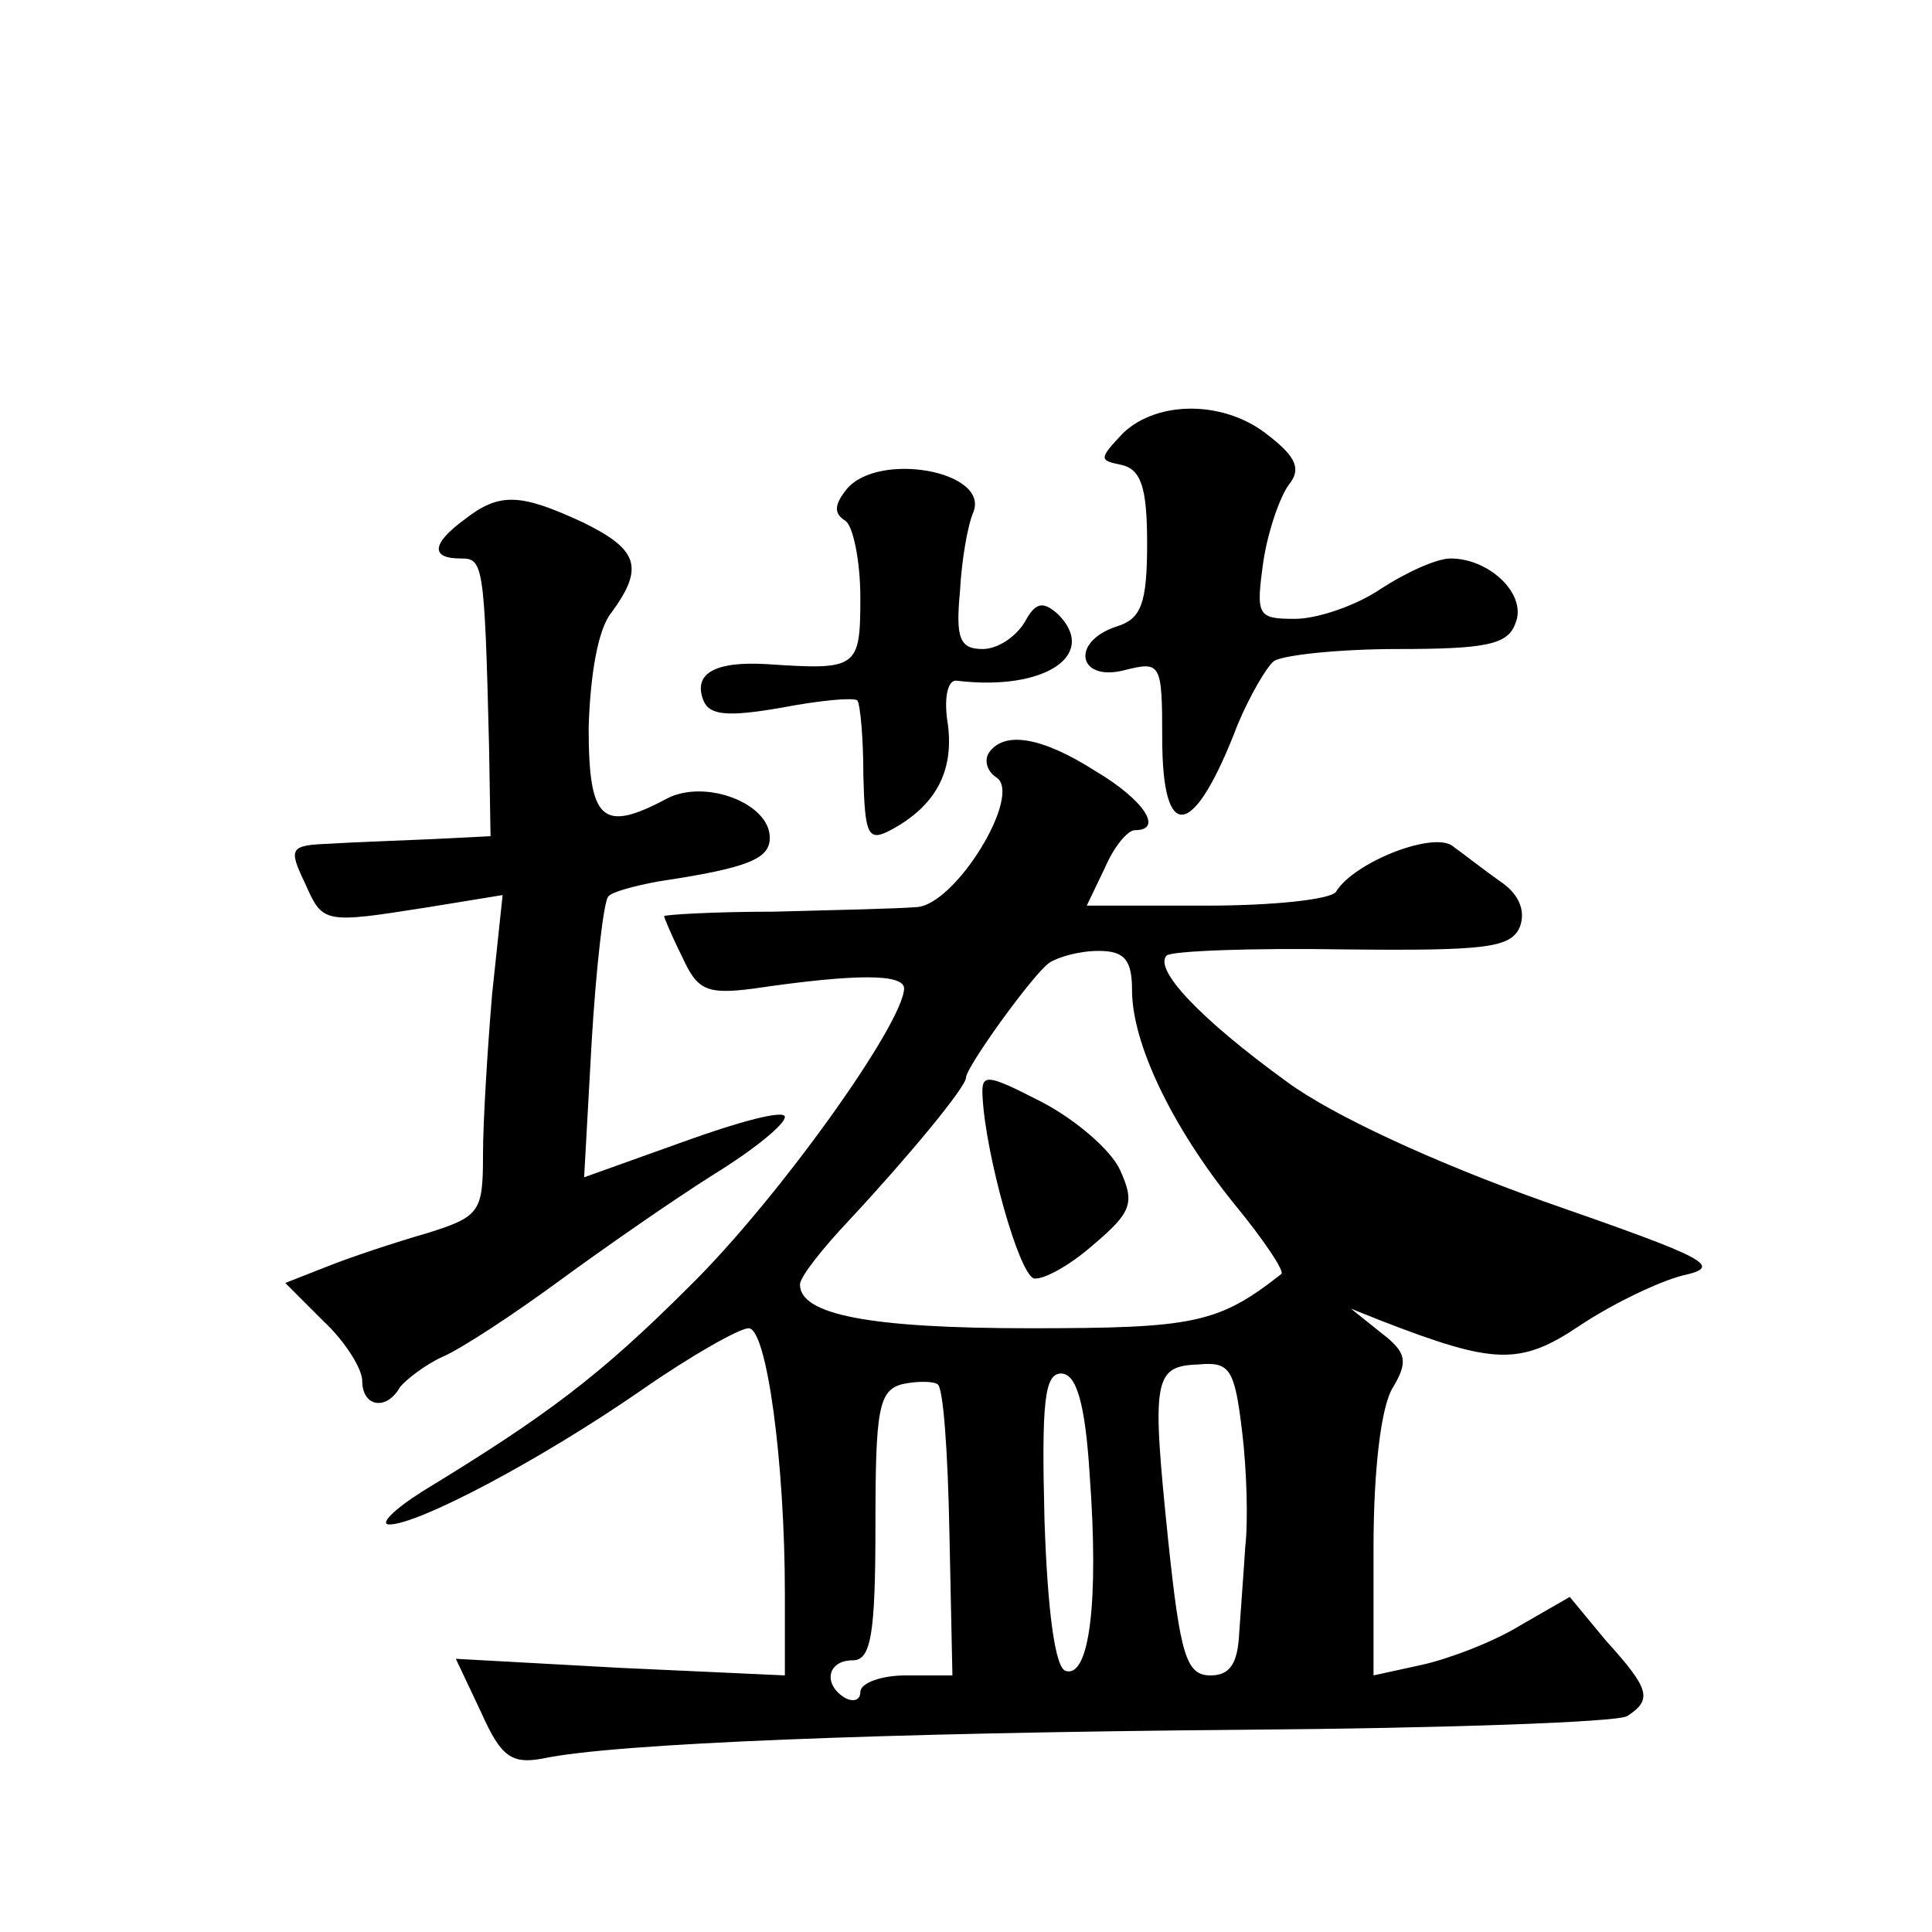
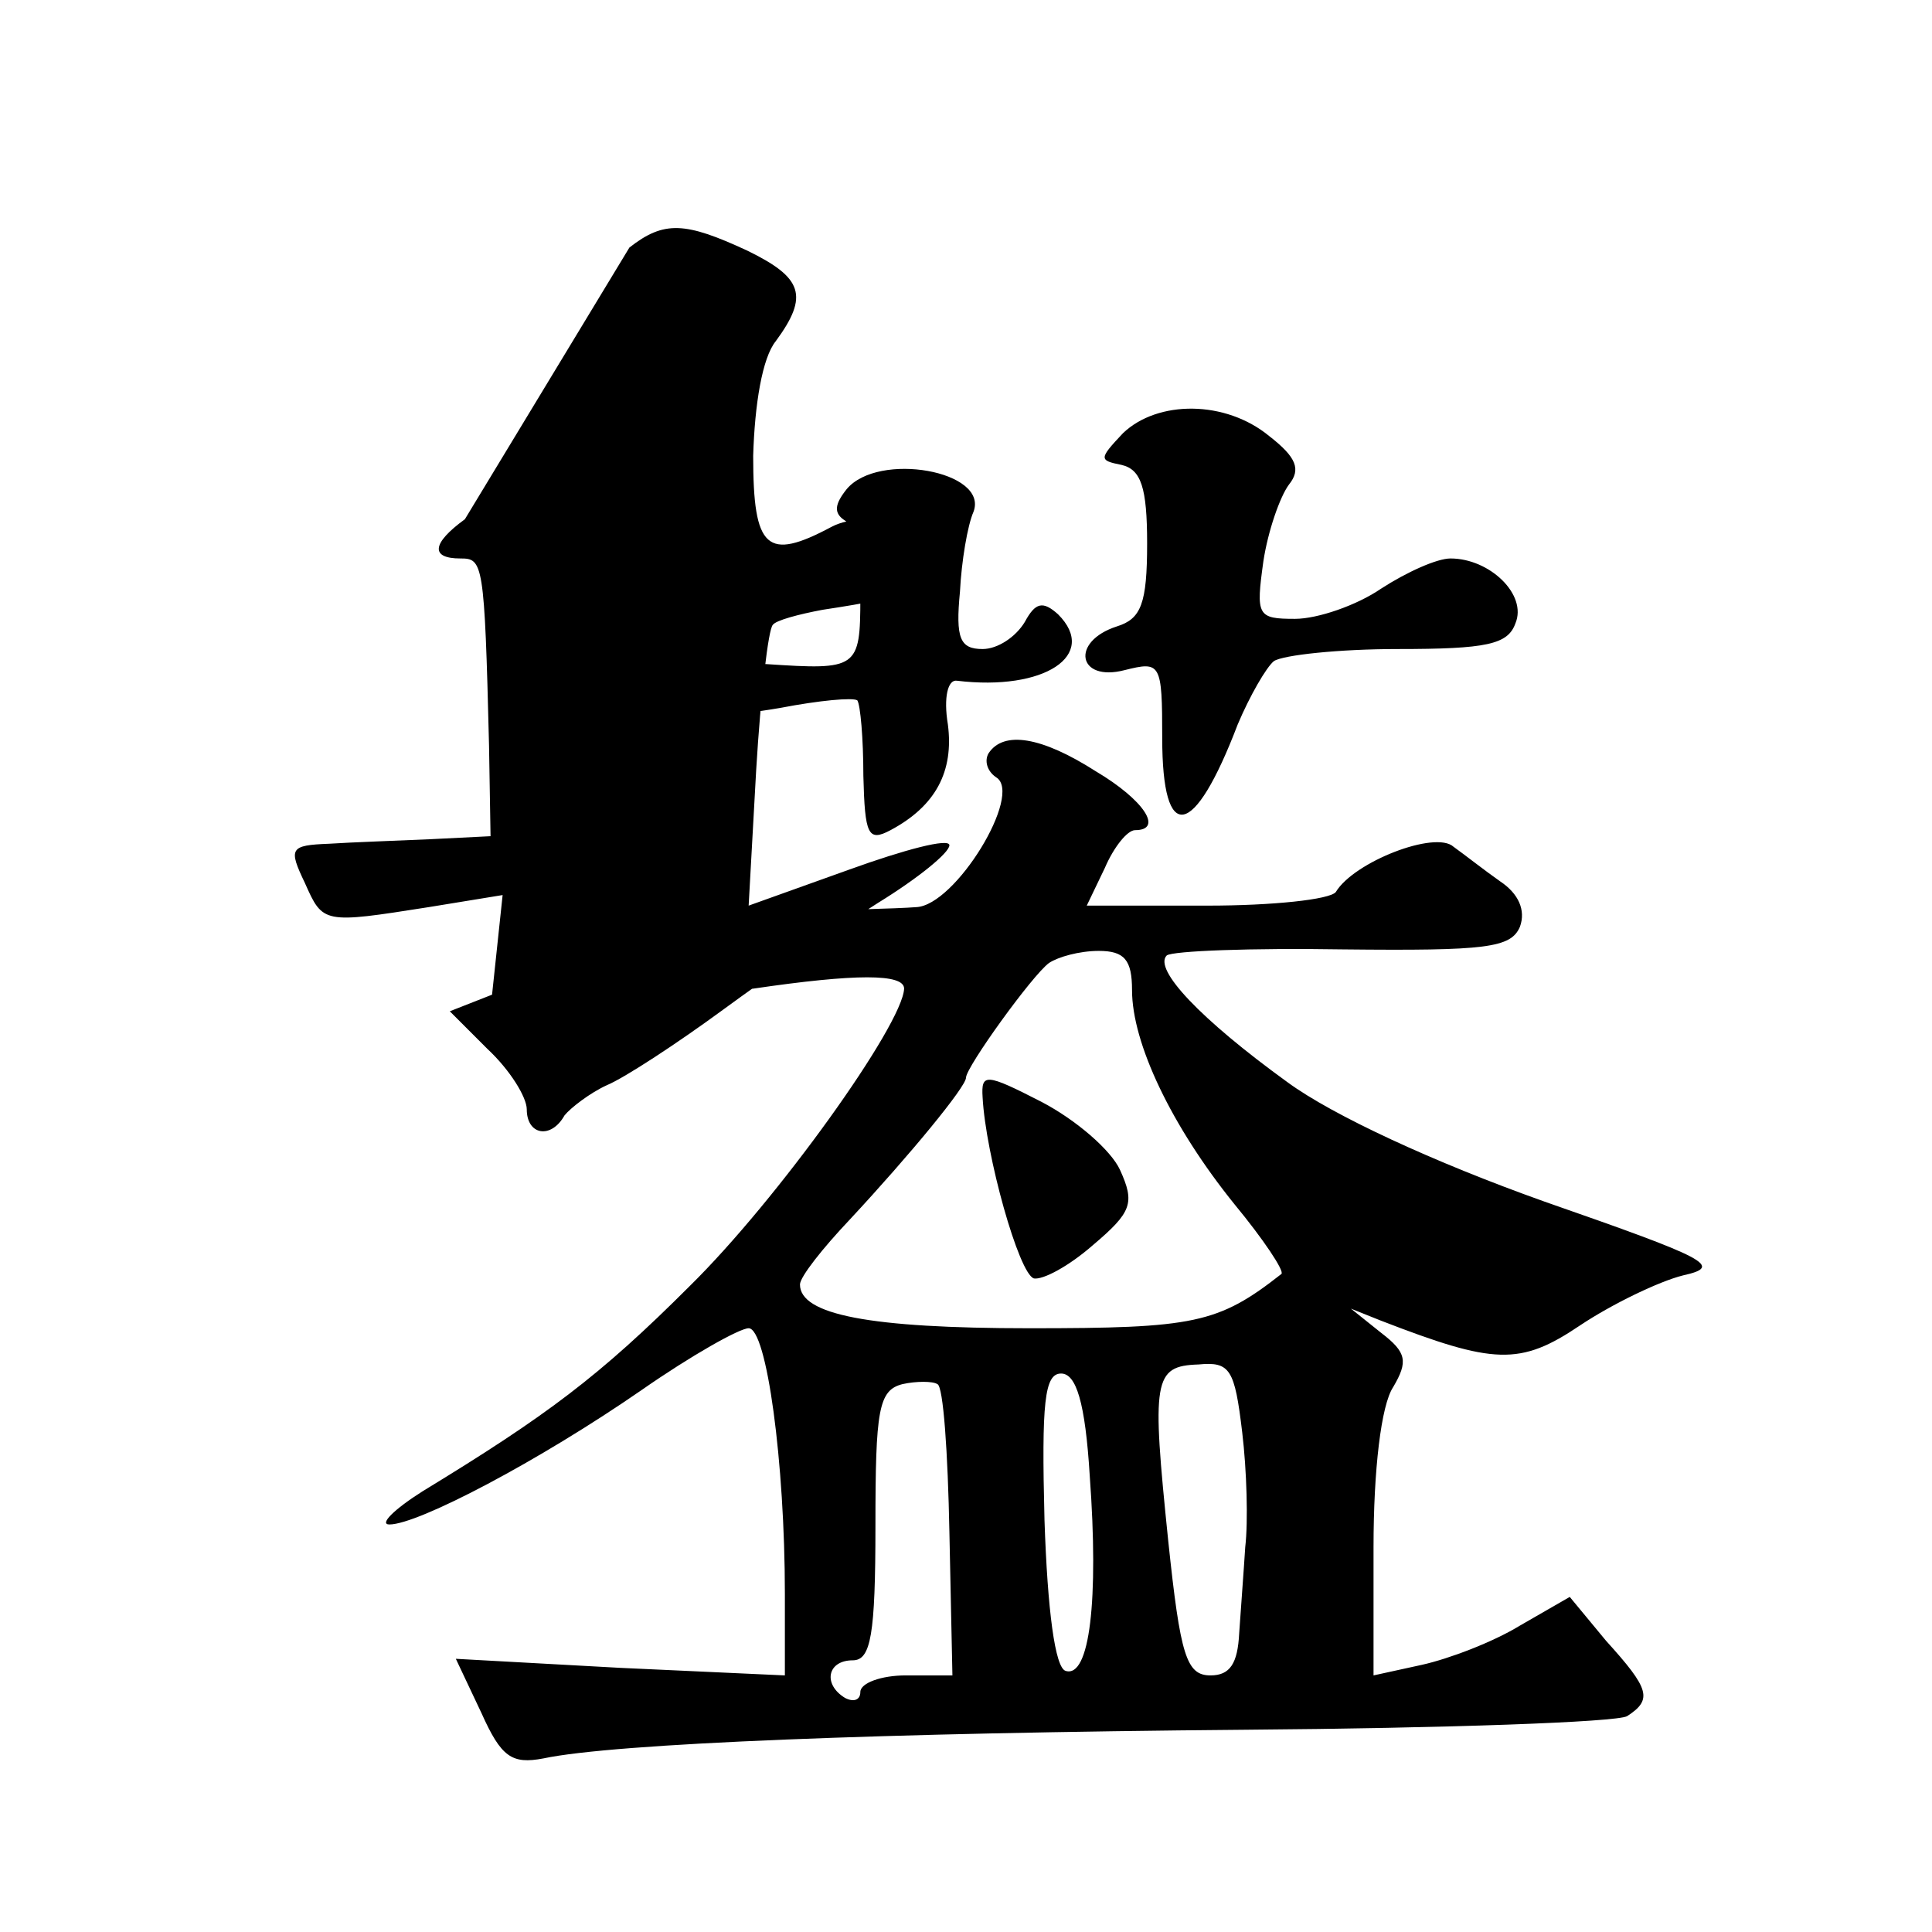
<svg xmlns="http://www.w3.org/2000/svg" version="1.0" width="128pt" height="128pt" viewBox="0 0 128 128" preserveAspectRatio="xMidYMid meet">
  <g transform="translate(0,128) scale(0.1,-0.1)" fill="#0" stroke="none">
-     <path d="M744 993 c-16 -17 -16 -18 -1 -21 13 -3 17 -15 17 -52 0 -40 -4 -50 -20 -55 -31 -10 -26 -37 5 -29 24 6 25 5 25 -45 0 -71 21 -67 50 9 8 19 19 38 24 42 6 4 43 8 82 8 59 0 73 3 78 17 8 19 -17 43 -43 43 -9 0 -29 -9 -46 -20 -16 -11 -42 -20 -57 -20 -25 0 -26 2 -21 38 3 20 11 43 17 51 8 10 5 18 -13 32 -29 24 -74 24 -97 2z M561 956 c-8 -10 -9 -16 -1 -21 5 -3 10 -26 10 -51 0 -47 -2 -48 -62 -44 -34 2 -49 -6 -42 -24 4 -10 16 -11 51 -5 26 5 48 7 51 5 2 -3 4 -25 4 -50 1 -39 3 -44 18 -36 30 16 42 39 38 70 -3 18 0 30 6 29 58 -7 94 17 67 44 -10 9 -15 8 -22 -5 -6 -10 -18 -18 -28 -18 -15 0 -18 7 -15 38 1 20 5 44 9 53 10 27 -63 40 -84 15z M308 936 c-22 -16 -23 -26 -3 -26 15 0 16 -2 19 -124 l1 -60 -40 -2 c-22 -1 -52 -2 -67 -3 -26 -1 -27 -3 -16 -26 12 -27 12 -27 82 -16 l49 8 -7 -66 c-3 -36 -6 -84 -6 -106 0 -38 -2 -41 -37 -52 -21 -6 -51 -16 -66 -22 l-28 -11 25 -25 c15 -14 26 -32 26 -40 0 -17 16 -20 25 -4 4 5 17 15 28 20 12 5 47 28 77 50 30 22 76 54 103 71 26 16 47 33 47 38 0 5 -30 -3 -66 -16 l-67 -24 5 90 c3 50 8 93 11 96 2 3 17 7 33 10 60 9 74 15 74 29 0 23 -43 39 -68 26 -43 -23 -52 -15 -52 47 1 34 6 65 15 76 22 30 18 42 -19 60 -41 19 -55 20 -78 2z M655 781 c-3 -5 -1 -12 5 -16 18 -11 -27 -85 -53 -86 -12 -1 -55 -2 -94 -3 -40 0 -73 -2 -73 -3 0 -1 5 -13 12 -27 10 -22 16 -25 47 -21 68 10 100 10 100 0 -1 -24 -84 -140 -142 -197 -60 -60 -95 -86 -177 -136 -19 -12 -29 -22 -22 -22 19 0 99 42 167 89 33 23 65 41 71 41 12 0 24 -89 24 -176 l0 -54 -109 5 -109 6 17 -36 c13 -29 20 -34 41 -30 47 10 226 17 465 19 132 1 246 5 253 9 17 11 15 18 -14 50 l-24 29 -33 -19 c-18 -11 -47 -22 -65 -26 l-32 -7 0 85 c0 51 5 94 13 106 10 17 9 23 -8 36 l-20 16 20 -8 c75 -29 92 -30 132 -3 21 14 52 29 68 33 27 6 17 11 -92 49 -73 26 -140 57 -170 79 -58 42 -89 75 -80 84 4 3 56 5 117 4 95 -1 111 1 117 15 4 11 -1 22 -13 30 -10 7 -24 18 -31 23 -12 11 -66 -10 -78 -30 -4 -5 -42 -9 -85 -9 l-80 0 12 25 c6 14 15 25 20 25 19 0 6 20 -26 39 -36 23 -61 27 -71 12z m95 -157 c0 -35 26 -90 68 -142 19 -23 33 -44 31 -46 -42 -33 -58 -36 -167 -36 -106 0 -152 9 -152 29 0 5 15 24 33 43 40 43 77 88 77 94 0 7 44 68 55 76 6 4 20 8 33 8 17 0 22 -6 22 -26z m73 -293 c3 -25 4 -59 2 -76 -1 -16 -3 -42 -4 -57 -1 -20 -6 -28 -19 -28 -16 0 -20 13 -28 89 -11 107 -10 116 20 117 21 2 24 -3 29 -45z m-194 -66 l2 -95 -31 0 c-16 0 -30 -5 -30 -11 0 -5 -4 -7 -10 -4 -15 9 -12 25 5 25 12 0 15 17 15 89 0 77 2 90 18 94 9 2 20 2 23 0 4 -1 7 -46 8 -98z m93 37 c6 -82 0 -134 -16 -129 -7 2 -12 40 -14 100 -2 78 0 97 11 97 10 0 16 -19 19 -68z M651 553 c2 -38 24 -117 34 -120 6 -1 23 8 39 22 26 22 28 28 18 50 -6 13 -29 33 -52 45 -37 19 -40 19 -39 3z" />
+     <path d="M744 993 c-16 -17 -16 -18 -1 -21 13 -3 17 -15 17 -52 0 -40 -4 -50 -20 -55 -31 -10 -26 -37 5 -29 24 6 25 5 25 -45 0 -71 21 -67 50 9 8 19 19 38 24 42 6 4 43 8 82 8 59 0 73 3 78 17 8 19 -17 43 -43 43 -9 0 -29 -9 -46 -20 -16 -11 -42 -20 -57 -20 -25 0 -26 2 -21 38 3 20 11 43 17 51 8 10 5 18 -13 32 -29 24 -74 24 -97 2z M561 956 c-8 -10 -9 -16 -1 -21 5 -3 10 -26 10 -51 0 -47 -2 -48 -62 -44 -34 2 -49 -6 -42 -24 4 -10 16 -11 51 -5 26 5 48 7 51 5 2 -3 4 -25 4 -50 1 -39 3 -44 18 -36 30 16 42 39 38 70 -3 18 0 30 6 29 58 -7 94 17 67 44 -10 9 -15 8 -22 -5 -6 -10 -18 -18 -28 -18 -15 0 -18 7 -15 38 1 20 5 44 9 53 10 27 -63 40 -84 15z M308 936 c-22 -16 -23 -26 -3 -26 15 0 16 -2 19 -124 l1 -60 -40 -2 c-22 -1 -52 -2 -67 -3 -26 -1 -27 -3 -16 -26 12 -27 12 -27 82 -16 l49 8 -7 -66 l-28 -11 25 -25 c15 -14 26 -32 26 -40 0 -17 16 -20 25 -4 4 5 17 15 28 20 12 5 47 28 77 50 30 22 76 54 103 71 26 16 47 33 47 38 0 5 -30 -3 -66 -16 l-67 -24 5 90 c3 50 8 93 11 96 2 3 17 7 33 10 60 9 74 15 74 29 0 23 -43 39 -68 26 -43 -23 -52 -15 -52 47 1 34 6 65 15 76 22 30 18 42 -19 60 -41 19 -55 20 -78 2z M655 781 c-3 -5 -1 -12 5 -16 18 -11 -27 -85 -53 -86 -12 -1 -55 -2 -94 -3 -40 0 -73 -2 -73 -3 0 -1 5 -13 12 -27 10 -22 16 -25 47 -21 68 10 100 10 100 0 -1 -24 -84 -140 -142 -197 -60 -60 -95 -86 -177 -136 -19 -12 -29 -22 -22 -22 19 0 99 42 167 89 33 23 65 41 71 41 12 0 24 -89 24 -176 l0 -54 -109 5 -109 6 17 -36 c13 -29 20 -34 41 -30 47 10 226 17 465 19 132 1 246 5 253 9 17 11 15 18 -14 50 l-24 29 -33 -19 c-18 -11 -47 -22 -65 -26 l-32 -7 0 85 c0 51 5 94 13 106 10 17 9 23 -8 36 l-20 16 20 -8 c75 -29 92 -30 132 -3 21 14 52 29 68 33 27 6 17 11 -92 49 -73 26 -140 57 -170 79 -58 42 -89 75 -80 84 4 3 56 5 117 4 95 -1 111 1 117 15 4 11 -1 22 -13 30 -10 7 -24 18 -31 23 -12 11 -66 -10 -78 -30 -4 -5 -42 -9 -85 -9 l-80 0 12 25 c6 14 15 25 20 25 19 0 6 20 -26 39 -36 23 -61 27 -71 12z m95 -157 c0 -35 26 -90 68 -142 19 -23 33 -44 31 -46 -42 -33 -58 -36 -167 -36 -106 0 -152 9 -152 29 0 5 15 24 33 43 40 43 77 88 77 94 0 7 44 68 55 76 6 4 20 8 33 8 17 0 22 -6 22 -26z m73 -293 c3 -25 4 -59 2 -76 -1 -16 -3 -42 -4 -57 -1 -20 -6 -28 -19 -28 -16 0 -20 13 -28 89 -11 107 -10 116 20 117 21 2 24 -3 29 -45z m-194 -66 l2 -95 -31 0 c-16 0 -30 -5 -30 -11 0 -5 -4 -7 -10 -4 -15 9 -12 25 5 25 12 0 15 17 15 89 0 77 2 90 18 94 9 2 20 2 23 0 4 -1 7 -46 8 -98z m93 37 c6 -82 0 -134 -16 -129 -7 2 -12 40 -14 100 -2 78 0 97 11 97 10 0 16 -19 19 -68z M651 553 c2 -38 24 -117 34 -120 6 -1 23 8 39 22 26 22 28 28 18 50 -6 13 -29 33 -52 45 -37 19 -40 19 -39 3z" />
  </g>
</svg>